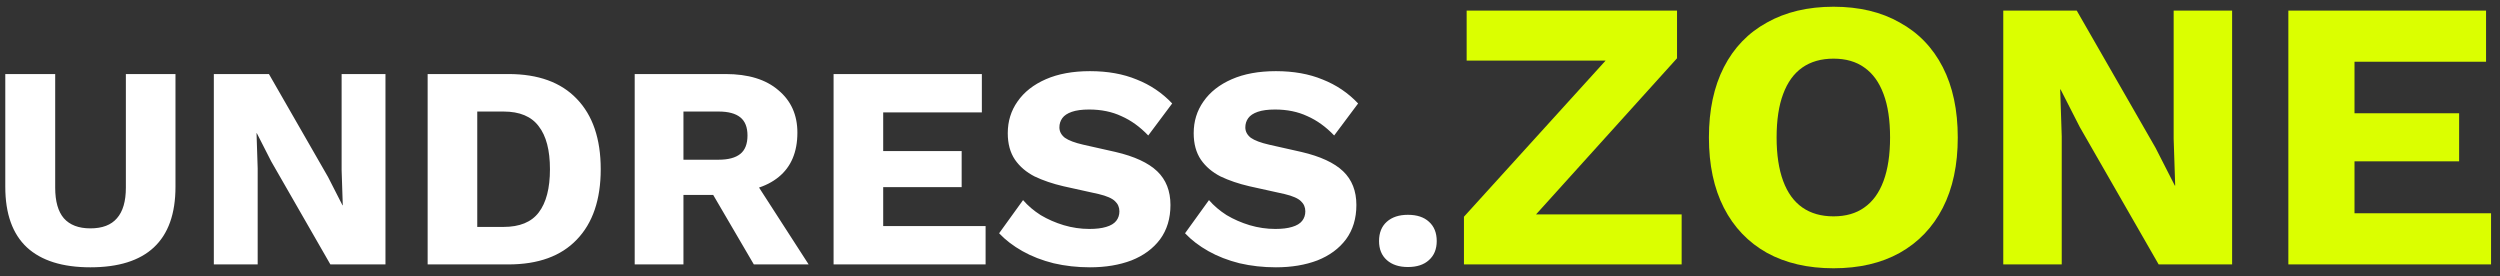
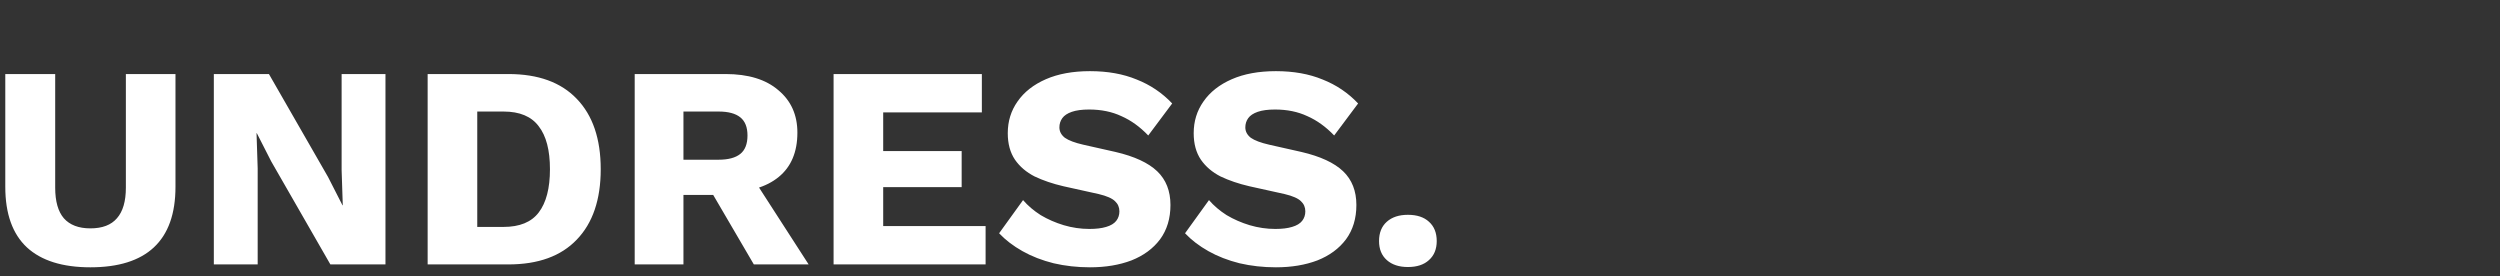
<svg xmlns="http://www.w3.org/2000/svg" width="208" height="23" viewBox="0 0 208 23" fill="none">
  <rect x="0" y="0" width="208" height="23" fill="#333333" stroke="none" />
  <path d="M14.6 6.16V15.544C14.6 17.784 14 19.464 12.8 20.584C11.616 21.688 9.856 22.24 7.52 22.24C5.2 22.24 3.44 21.688 2.24 20.584C1.04 19.464 0.44 17.784 0.44 15.544V6.16H4.592V15.616C4.592 16.752 4.832 17.6 5.312 18.16C5.808 18.72 6.544 19 7.52 19C8.512 19 9.248 18.72 9.728 18.16C10.224 17.6 10.472 16.752 10.472 15.616V6.16H14.6ZM32.071 6.16V22H27.487L22.567 13.432L21.367 11.08H21.343L21.439 14.008V22H17.791V6.16H22.375L27.295 14.728L28.495 17.08H28.519L28.423 14.152V6.16H32.071ZM42.3 6.16C44.78 6.16 46.676 6.848 47.988 8.224C49.316 9.6 49.98 11.552 49.98 14.08C49.98 16.608 49.316 18.56 47.988 19.936C46.676 21.312 44.78 22 42.3 22H35.58V6.16H42.3ZM41.892 18.88C43.236 18.88 44.212 18.48 44.82 17.68C45.444 16.864 45.756 15.664 45.756 14.08C45.756 12.496 45.444 11.304 44.82 10.504C44.212 9.688 43.236 9.28 41.892 9.28H39.708V18.88H41.892ZM60.367 6.16C62.255 6.16 63.719 6.608 64.759 7.504C65.815 8.384 66.343 9.56 66.343 11.032C66.343 12.648 65.823 13.88 64.783 14.728C63.743 15.576 62.279 16 60.391 16L60.007 16.216H56.863V22H52.807V6.16H60.367ZM59.791 13.288C60.591 13.288 61.191 13.128 61.591 12.808C61.991 12.488 62.191 11.976 62.191 11.272C62.191 10.584 61.991 10.08 61.591 9.76C61.191 9.44 60.591 9.28 59.791 9.28H56.863V13.288H59.791ZM62.215 14.152L67.279 22H62.719L58.663 15.064L62.215 14.152ZM69.354 22V6.16H81.69V9.352H73.482V12.568H80.01V15.568H73.482V18.808H82.002V22H69.354ZM90.686 5.92C92.158 5.92 93.454 6.152 94.574 6.616C95.71 7.064 96.694 7.728 97.526 8.608L95.534 11.272C94.846 10.552 94.102 10.016 93.302 9.664C92.518 9.296 91.622 9.112 90.614 9.112C90.022 9.112 89.542 9.176 89.174 9.304C88.806 9.432 88.542 9.608 88.382 9.832C88.222 10.056 88.142 10.312 88.142 10.6C88.142 10.936 88.294 11.224 88.598 11.464C88.918 11.688 89.43 11.88 90.134 12.04L92.798 12.64C94.382 13.008 95.542 13.544 96.278 14.248C97.014 14.952 97.382 15.888 97.382 17.056C97.382 18.176 97.094 19.128 96.518 19.912C95.942 20.68 95.15 21.264 94.142 21.664C93.134 22.048 91.982 22.24 90.686 22.24C89.63 22.24 88.622 22.128 87.662 21.904C86.702 21.664 85.838 21.328 85.07 20.896C84.302 20.464 83.654 19.968 83.126 19.408L85.118 16.648C85.518 17.112 86.006 17.528 86.582 17.896C87.174 18.248 87.814 18.528 88.502 18.736C89.206 18.944 89.918 19.048 90.638 19.048C91.198 19.048 91.662 18.992 92.03 18.88C92.414 18.768 92.694 18.6 92.87 18.376C93.046 18.152 93.134 17.888 93.134 17.584C93.134 17.248 93.014 16.968 92.774 16.744C92.534 16.504 92.078 16.304 91.406 16.144L88.478 15.496C87.582 15.288 86.782 15.016 86.078 14.68C85.39 14.328 84.846 13.864 84.446 13.288C84.046 12.696 83.846 11.96 83.846 11.08C83.846 10.088 84.118 9.208 84.662 8.44C85.206 7.656 85.99 7.04 87.014 6.592C88.038 6.144 89.262 5.92 90.686 5.92ZM106.155 5.92C107.627 5.92 108.923 6.152 110.043 6.616C111.179 7.064 112.163 7.728 112.995 8.608L111.003 11.272C110.315 10.552 109.571 10.016 108.771 9.664C107.987 9.296 107.091 9.112 106.083 9.112C105.491 9.112 105.011 9.176 104.643 9.304C104.275 9.432 104.011 9.608 103.851 9.832C103.691 10.056 103.611 10.312 103.611 10.6C103.611 10.936 103.763 11.224 104.067 11.464C104.387 11.688 104.899 11.88 105.603 12.04L108.267 12.64C109.851 13.008 111.011 13.544 111.747 14.248C112.483 14.952 112.851 15.888 112.851 17.056C112.851 18.176 112.563 19.128 111.987 19.912C111.411 20.68 110.619 21.264 109.611 21.664C108.603 22.048 107.451 22.24 106.155 22.24C105.099 22.24 104.091 22.128 103.131 21.904C102.171 21.664 101.307 21.328 100.539 20.896C99.771 20.464 99.123 19.968 98.595 19.408L100.587 16.648C100.987 17.112 101.475 17.528 102.051 17.896C102.643 18.248 103.283 18.528 103.971 18.736C104.675 18.944 105.387 19.048 106.107 19.048C106.667 19.048 107.131 18.992 107.499 18.88C107.883 18.768 108.163 18.6 108.339 18.376C108.515 18.152 108.603 17.888 108.603 17.584C108.603 17.248 108.483 16.968 108.243 16.744C108.003 16.504 107.547 16.304 106.875 16.144L103.947 15.496C103.051 15.288 102.251 15.016 101.547 14.68C100.859 14.328 100.315 13.864 99.915 13.288C99.515 12.696 99.315 11.96 99.315 11.08C99.315 10.088 99.587 9.208 100.131 8.44C100.675 7.656 101.459 7.04 102.483 6.592C103.507 6.144 104.731 5.92 106.155 5.92ZM117.136 17.872C117.888 17.872 118.472 18.064 118.888 18.448C119.32 18.832 119.536 19.368 119.536 20.056C119.536 20.728 119.32 21.256 118.888 21.64C118.472 22.024 117.888 22.216 117.136 22.216C116.4 22.216 115.816 22.024 115.384 21.64C114.952 21.256 114.736 20.728 114.736 20.056C114.736 19.368 114.952 18.832 115.384 18.448C115.816 18.064 116.4 17.872 117.136 17.872Z" fill="white" />
-   <path d="M126.121 19.696L125.161 17.84H139.913V22H121.801V18.032L135.273 3.184L136.233 5.04H122.025V0.88H139.529V4.848L126.121 19.696ZM152.55 0.56C154.684 0.56 156.518 0.997 158.054 1.872C159.612 2.725 160.806 3.963 161.638 5.584C162.47 7.205 162.886 9.157 162.886 11.44C162.886 13.723 162.47 15.675 161.638 17.296C160.806 18.917 159.612 20.165 158.054 21.04C156.518 21.893 154.684 22.32 152.55 22.32C150.417 22.32 148.572 21.893 147.014 21.04C145.457 20.165 144.262 18.917 143.43 17.296C142.598 15.675 142.182 13.723 142.182 11.44C142.182 9.157 142.598 7.205 143.43 5.584C144.262 3.963 145.457 2.725 147.014 1.872C148.572 0.997 150.417 0.56 152.55 0.56ZM152.55 4.88C151.526 4.88 150.662 5.125 149.958 5.616C149.254 6.107 148.721 6.843 148.358 7.824C147.996 8.784 147.814 9.989 147.814 11.44C147.814 12.869 147.996 14.075 148.358 15.056C148.721 16.037 149.254 16.773 149.958 17.264C150.662 17.755 151.526 18 152.55 18C153.574 18 154.428 17.755 155.11 17.264C155.814 16.773 156.348 16.037 156.71 15.056C157.073 14.075 157.254 12.869 157.254 11.44C157.254 9.989 157.073 8.784 156.71 7.824C156.348 6.843 155.814 6.107 155.11 5.616C154.428 5.125 153.574 4.88 152.55 4.88ZM185.712 0.88V22H179.6L173.04 10.576L171.44 7.44H171.408L171.536 11.344V22H166.672V0.88H172.784L179.344 12.304L180.944 15.44H180.976L180.848 11.536V0.88H185.712ZM190.391 22V0.88H206.839V5.136H195.895V9.424H204.599V13.424H195.895V17.744H207.255V22H190.391Z" fill="#DBFF00" />
</svg>